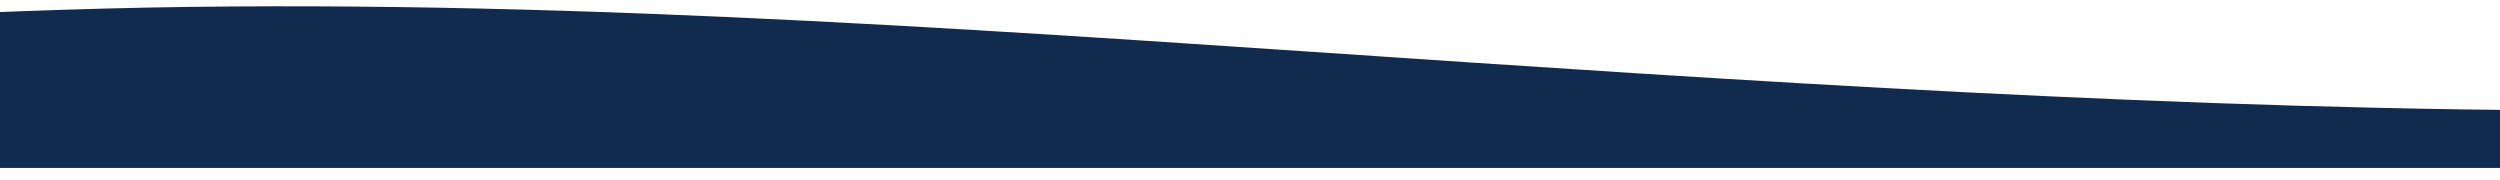
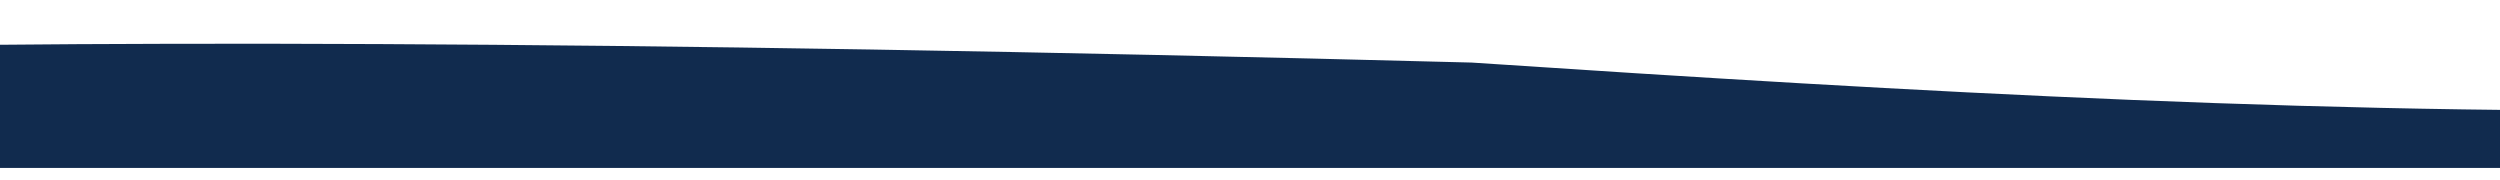
<svg xmlns="http://www.w3.org/2000/svg" width="167" height="12" viewBox="0 0 167 12" fill="none">
-   <path fill-rule="evenodd" clip-rule="evenodd" d="M274.885 1.09L260.17 2.498C245.455 3.905 216.024 6.721 186.594 7.268C157.163 7.855 127.733 6.134 98.302 4.179C68.871 2.224 39.441 -0.044 10.01 0.503C-19.42 1.09 -48.851 4.453 -63.566 6.134L-78.281 7.855V11.218H-63.566C-48.851 11.218 -19.42 11.218 10.01 11.218C39.441 11.218 68.871 11.218 98.302 11.218C127.733 11.218 157.163 11.218 186.594 11.218C216.024 11.218 245.455 11.218 260.17 11.218H274.885V1.09Z" fill="#112B4E" />
+   <path fill-rule="evenodd" clip-rule="evenodd" d="M274.885 1.09L260.17 2.498C245.455 3.905 216.024 6.721 186.594 7.268C157.163 7.855 127.733 6.134 98.302 4.179C-19.42 1.09 -48.851 4.453 -63.566 6.134L-78.281 7.855V11.218H-63.566C-48.851 11.218 -19.42 11.218 10.01 11.218C39.441 11.218 68.871 11.218 98.302 11.218C127.733 11.218 157.163 11.218 186.594 11.218C216.024 11.218 245.455 11.218 260.17 11.218H274.885V1.09Z" fill="#112B4E" />
</svg>